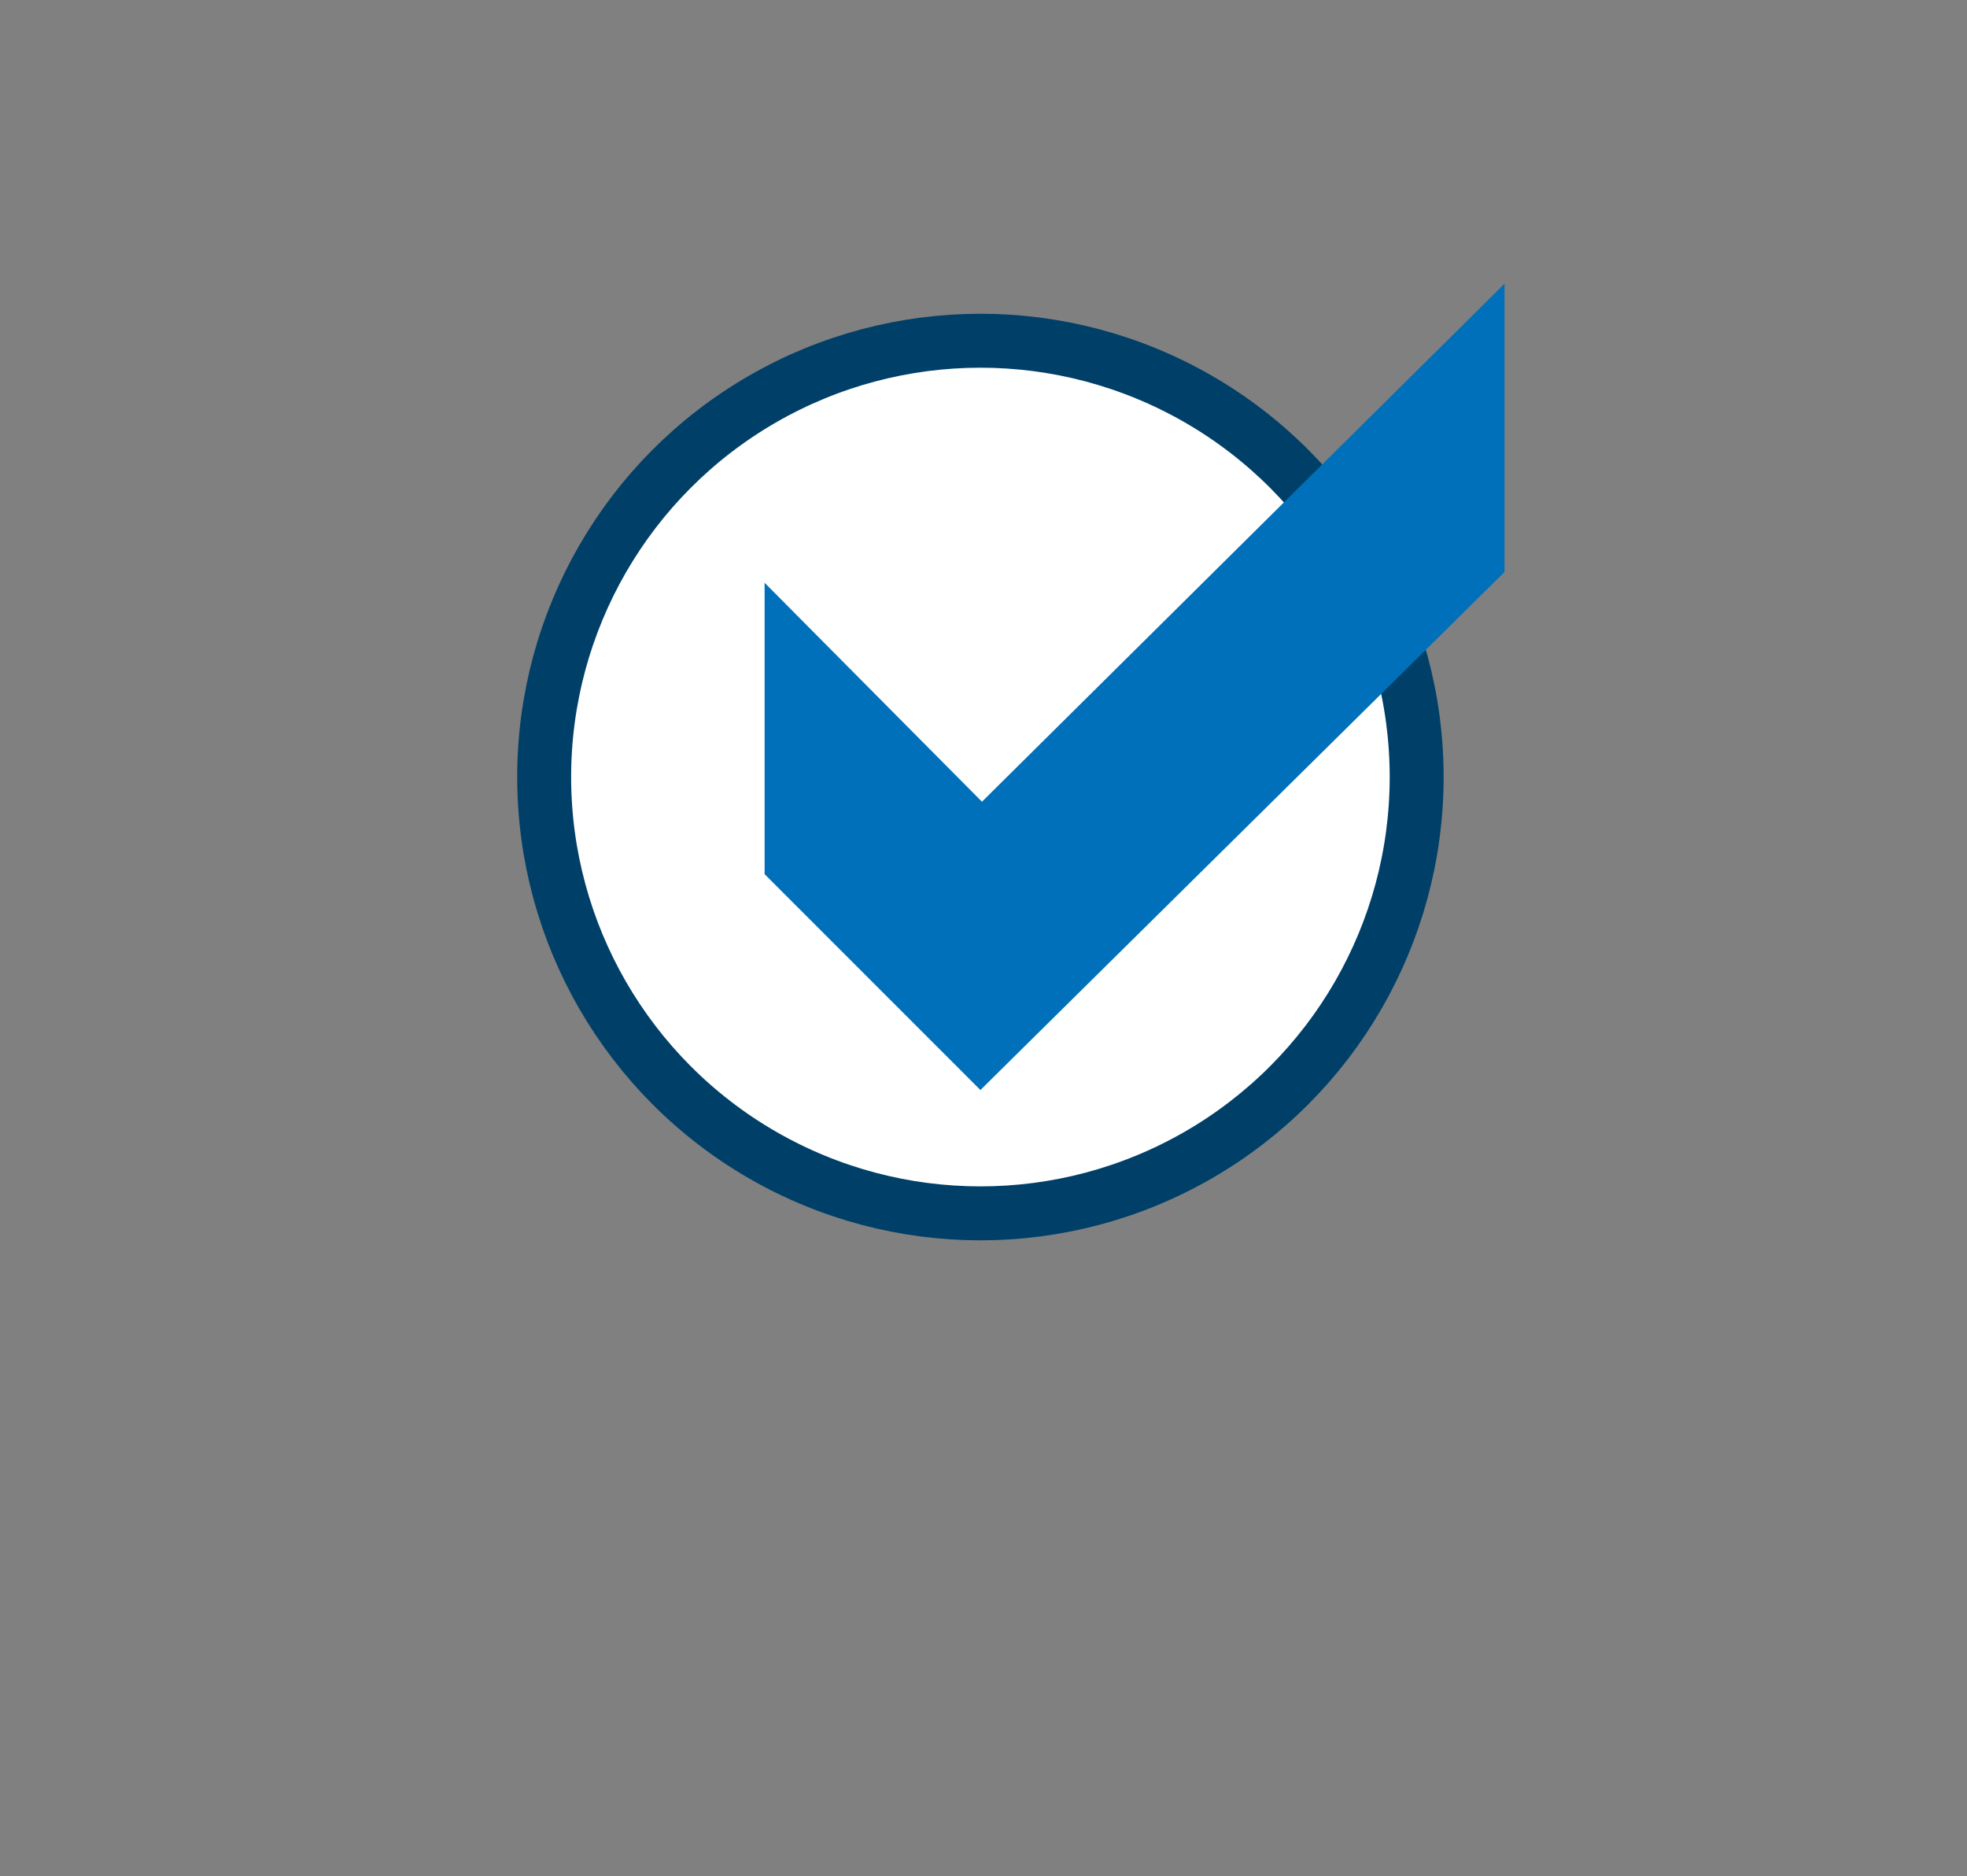
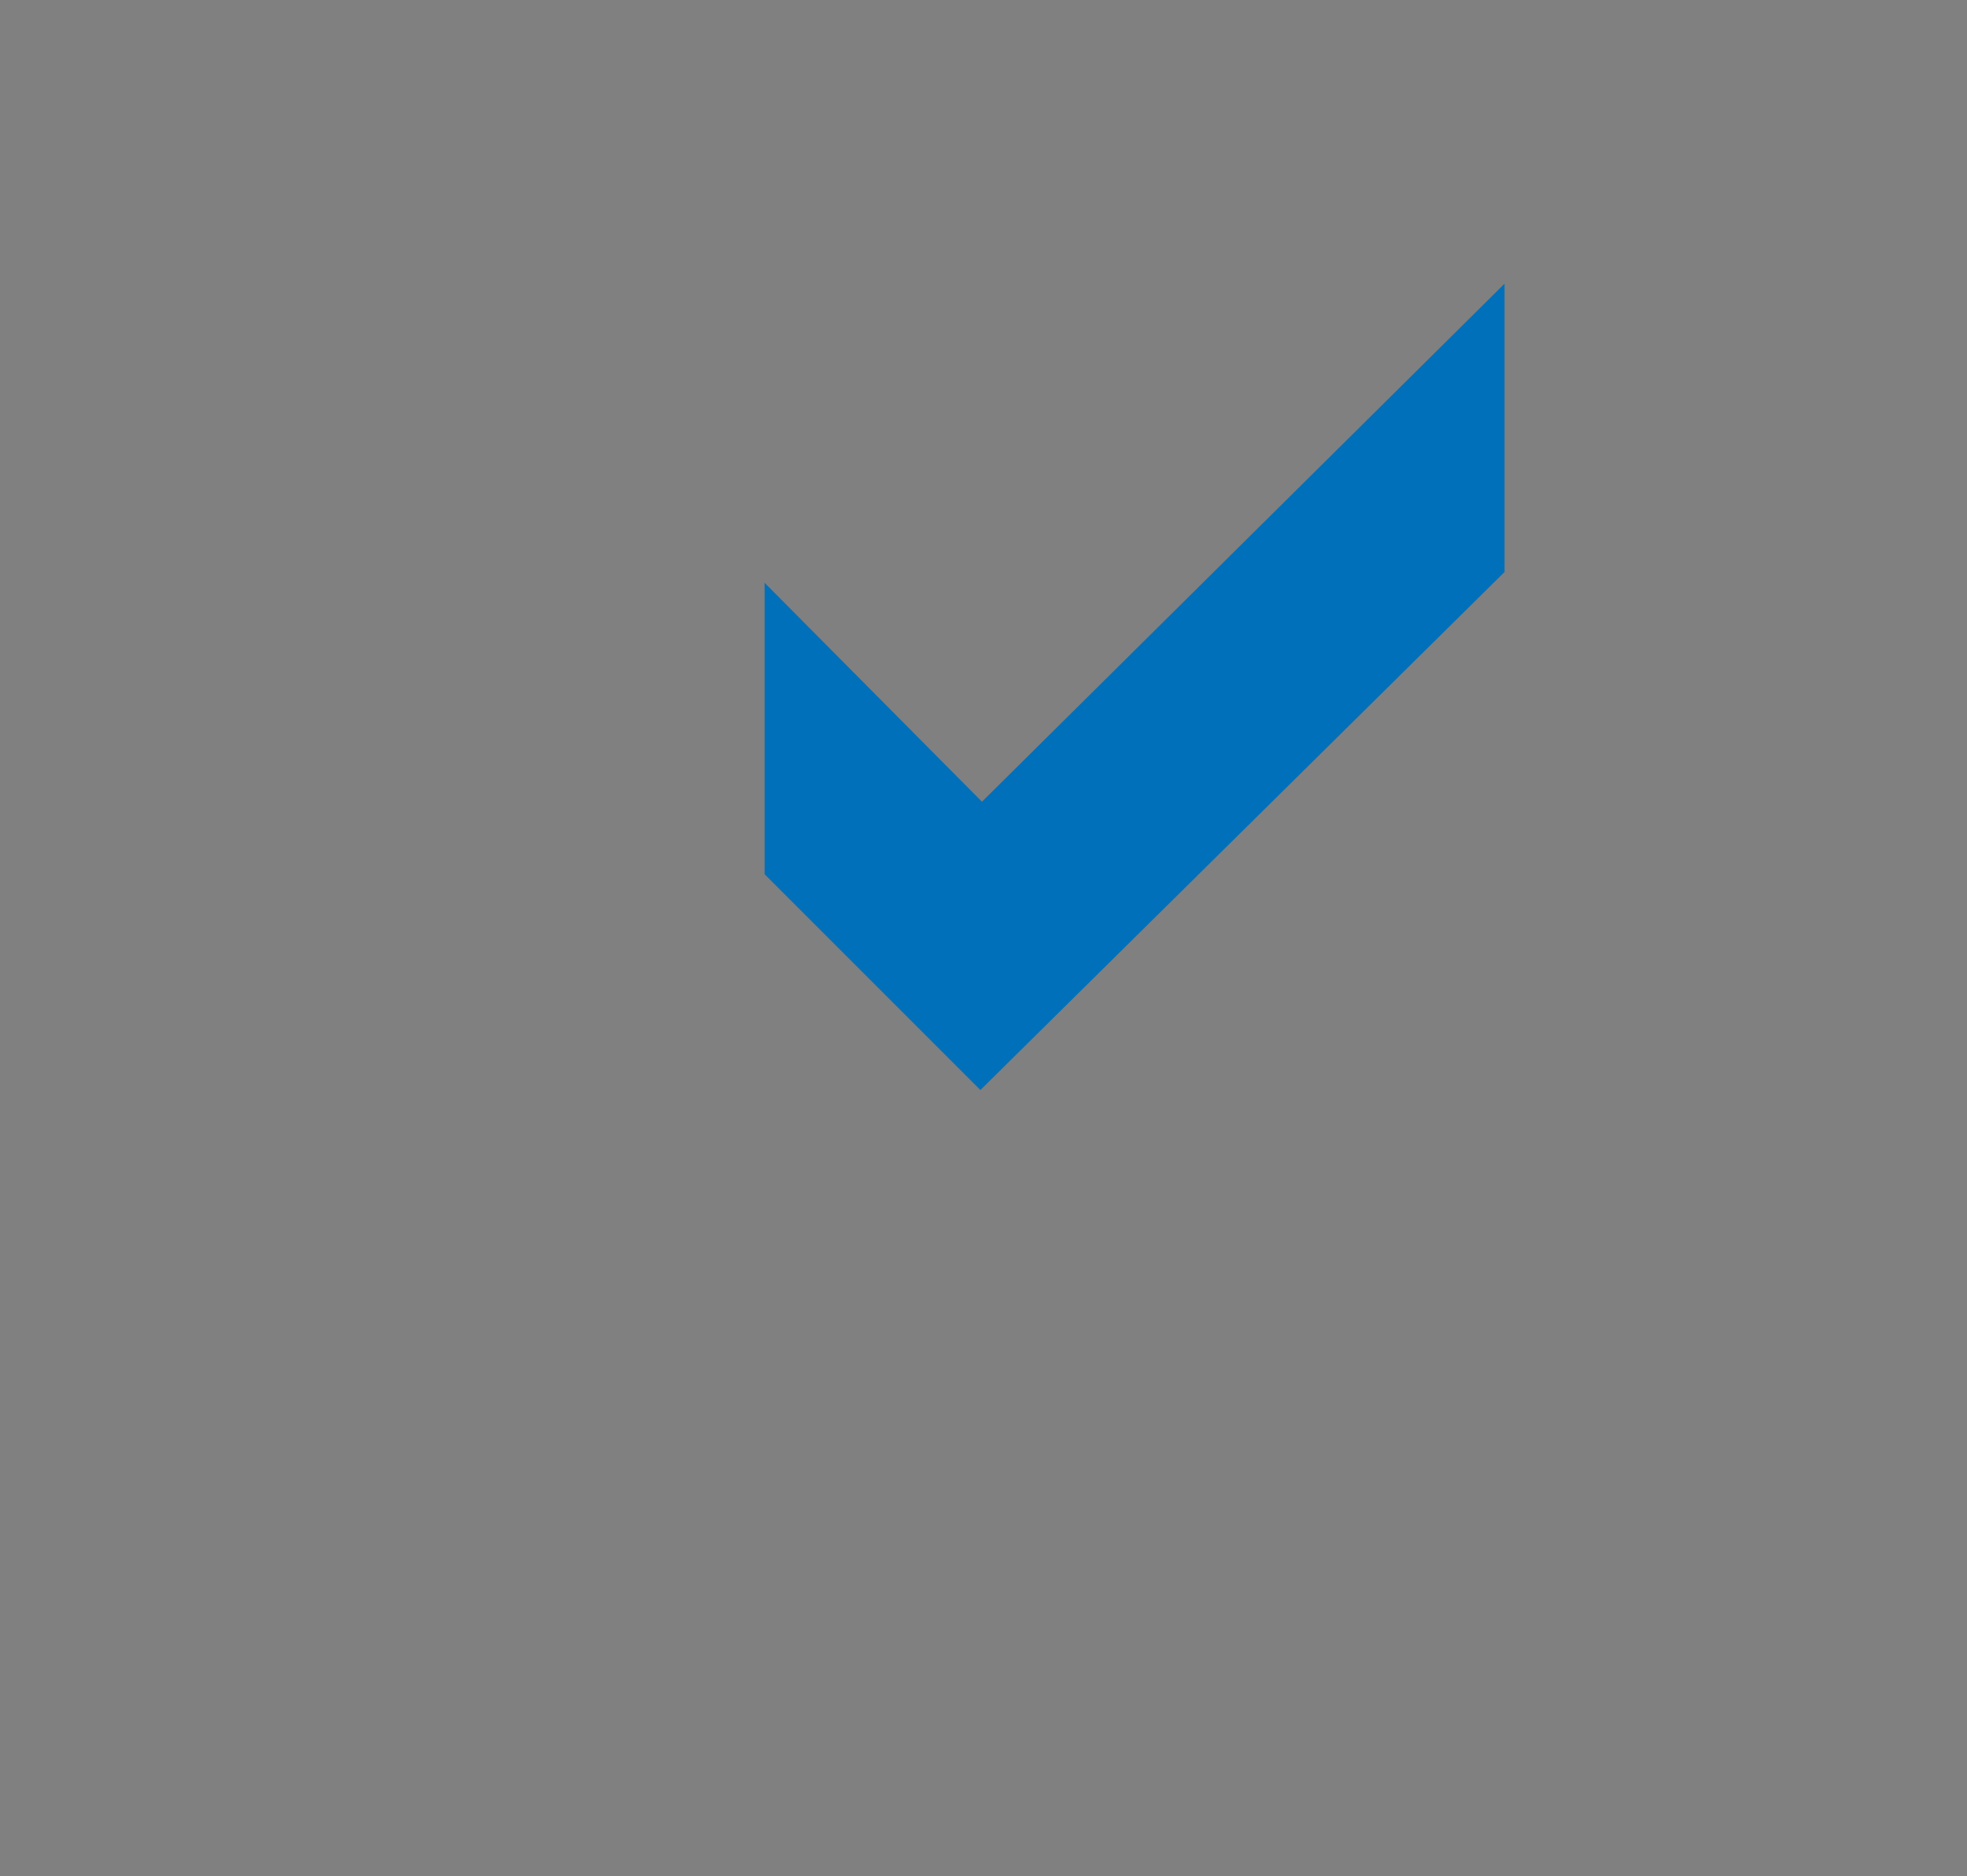
<svg xmlns="http://www.w3.org/2000/svg" version="1.1" id="Ebene_1" x="0px" y="0px" viewBox="0 0 127.6 121.7" style="enable-background:new 0 0 127.6 121.7;" xml:space="preserve">
  <rect x="0" y="0" width="127.6" height="121.7" fill="#808080" stroke="none" />
  <style type="text/css">
	.st0{fill:#FFFFFF;stroke:#004068;stroke-width:3.5;stroke-miterlimit:10;}
	.st1{fill:#0070BA;}
</style>
  <g>
-     <circle class="st0" cx="63.6" cy="50.4" r="28.3" />
-   </g>
+     </g>
  <polygon class="st1" points="97.6,37.1 97.6,18.4 63.7,52 49.6,37.8 49.6,56.7 63.6,70.7 " />
</svg>